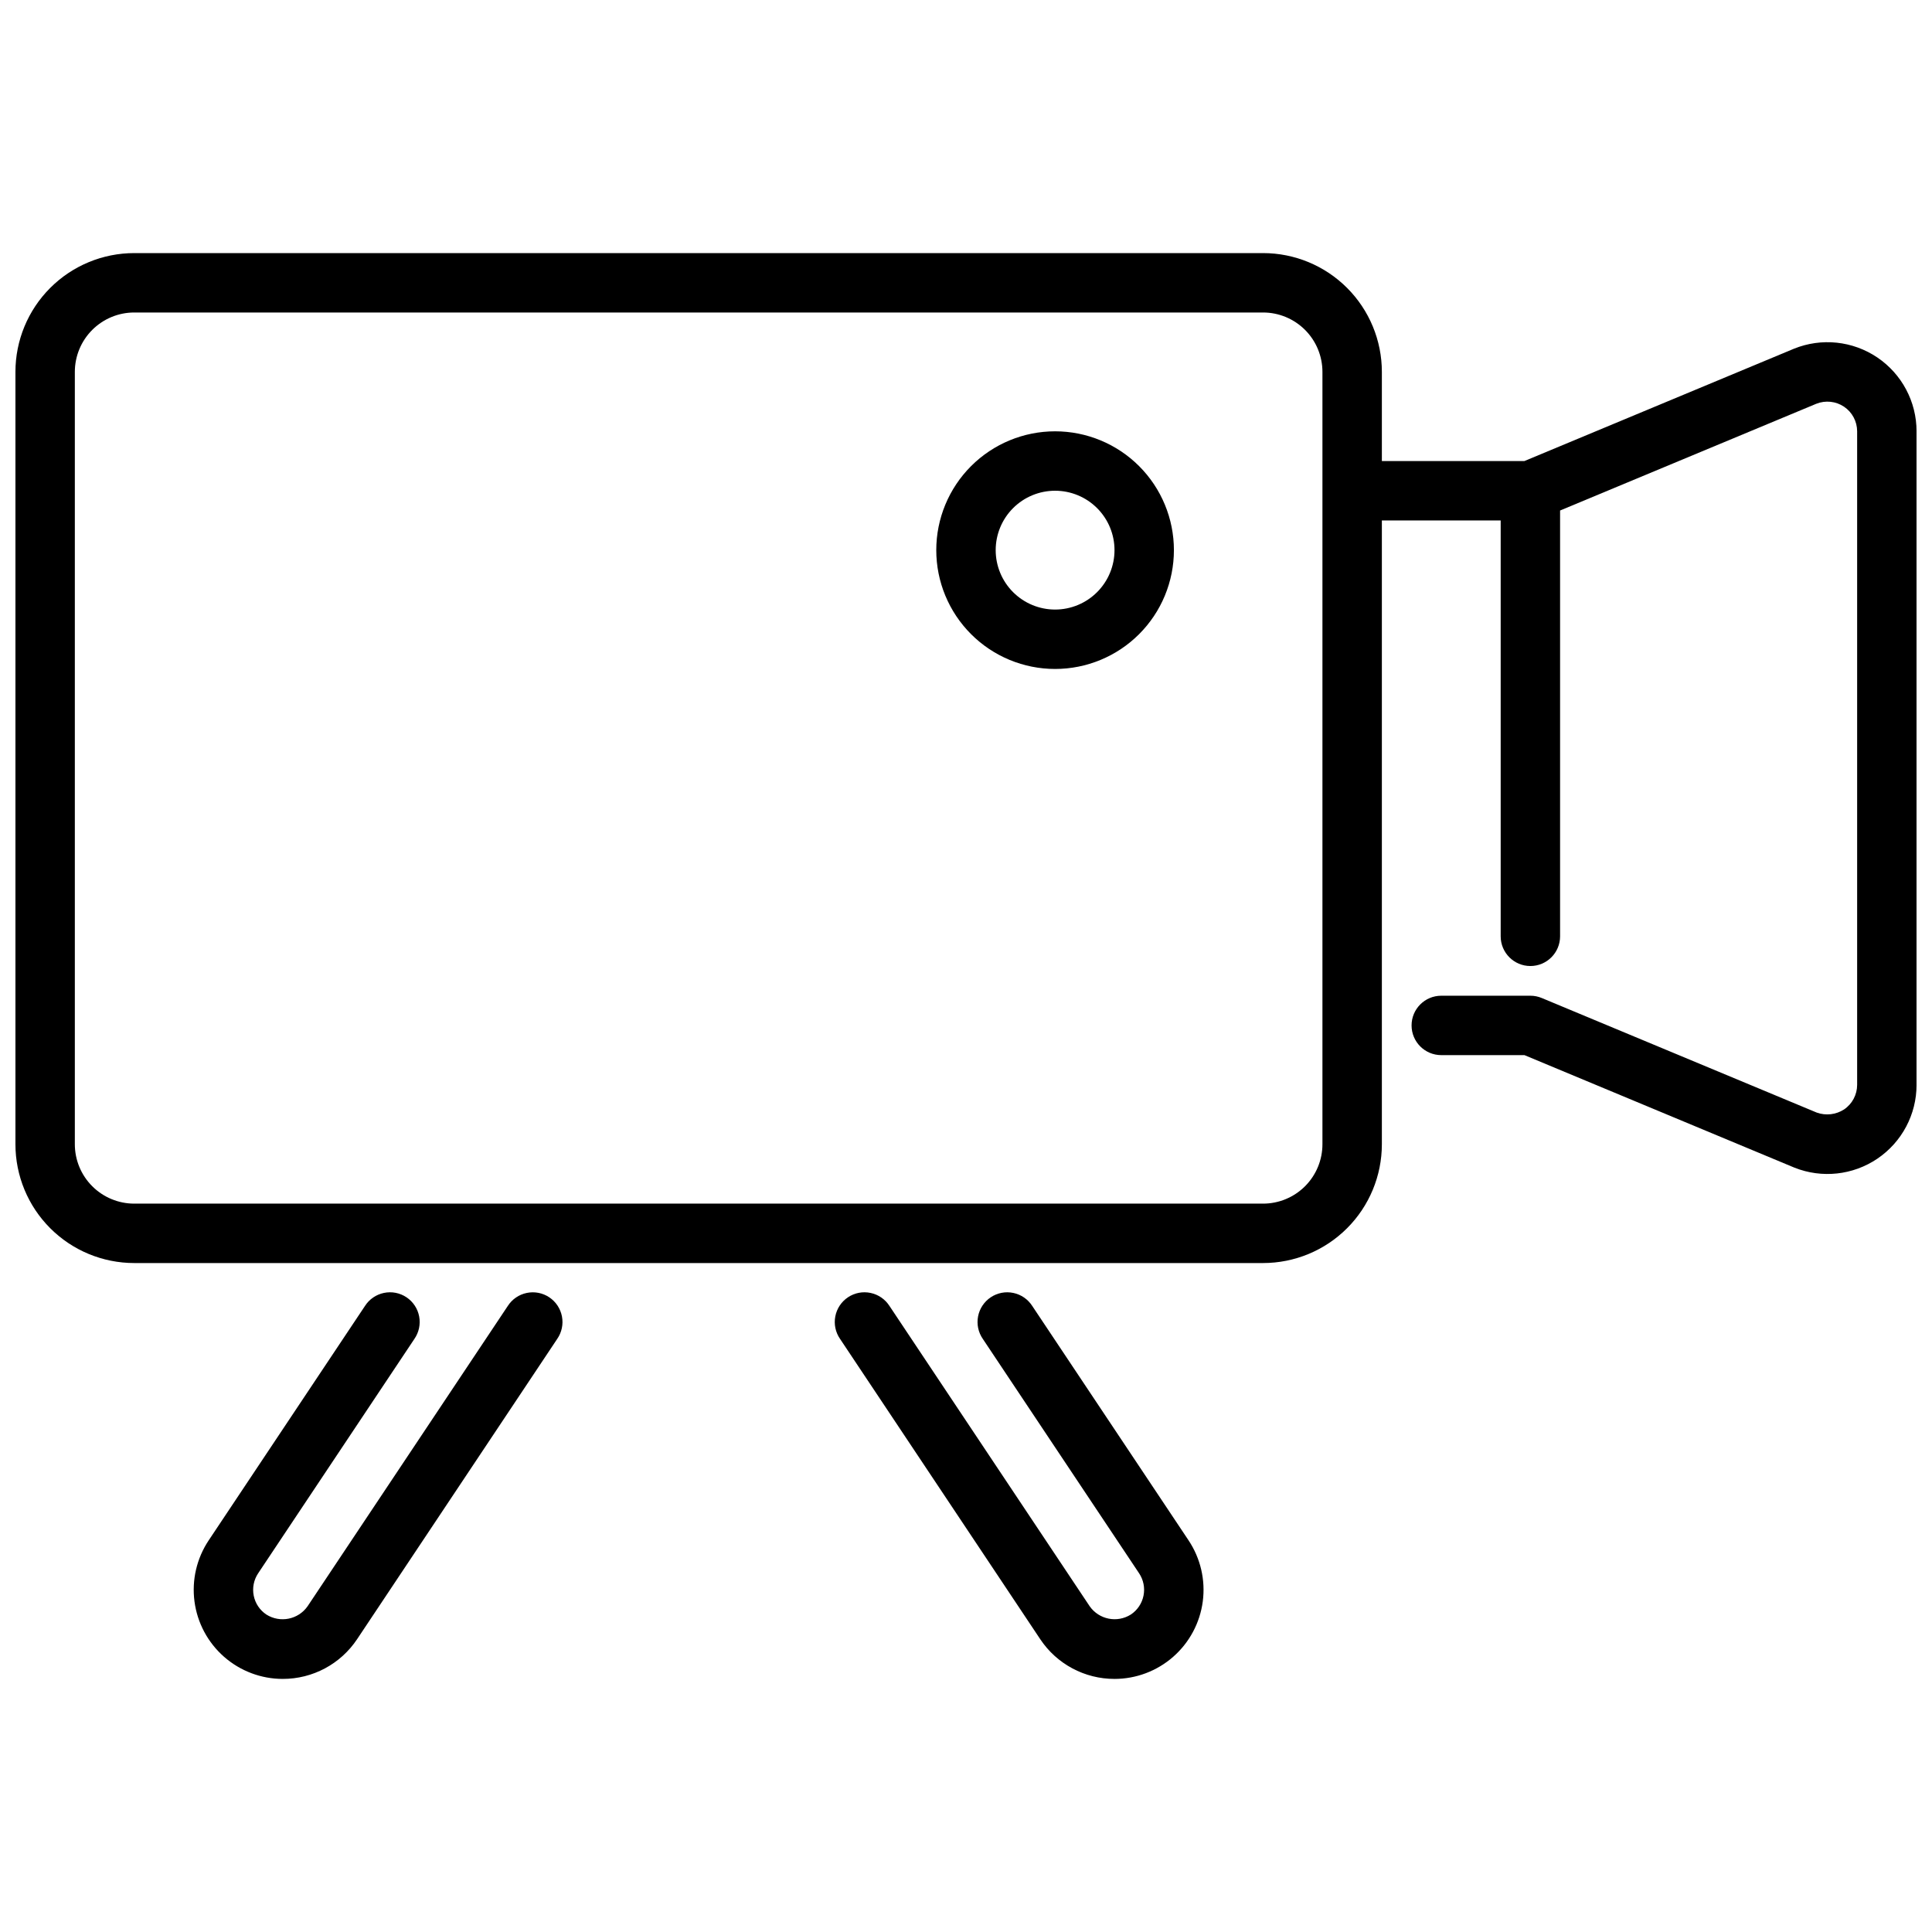
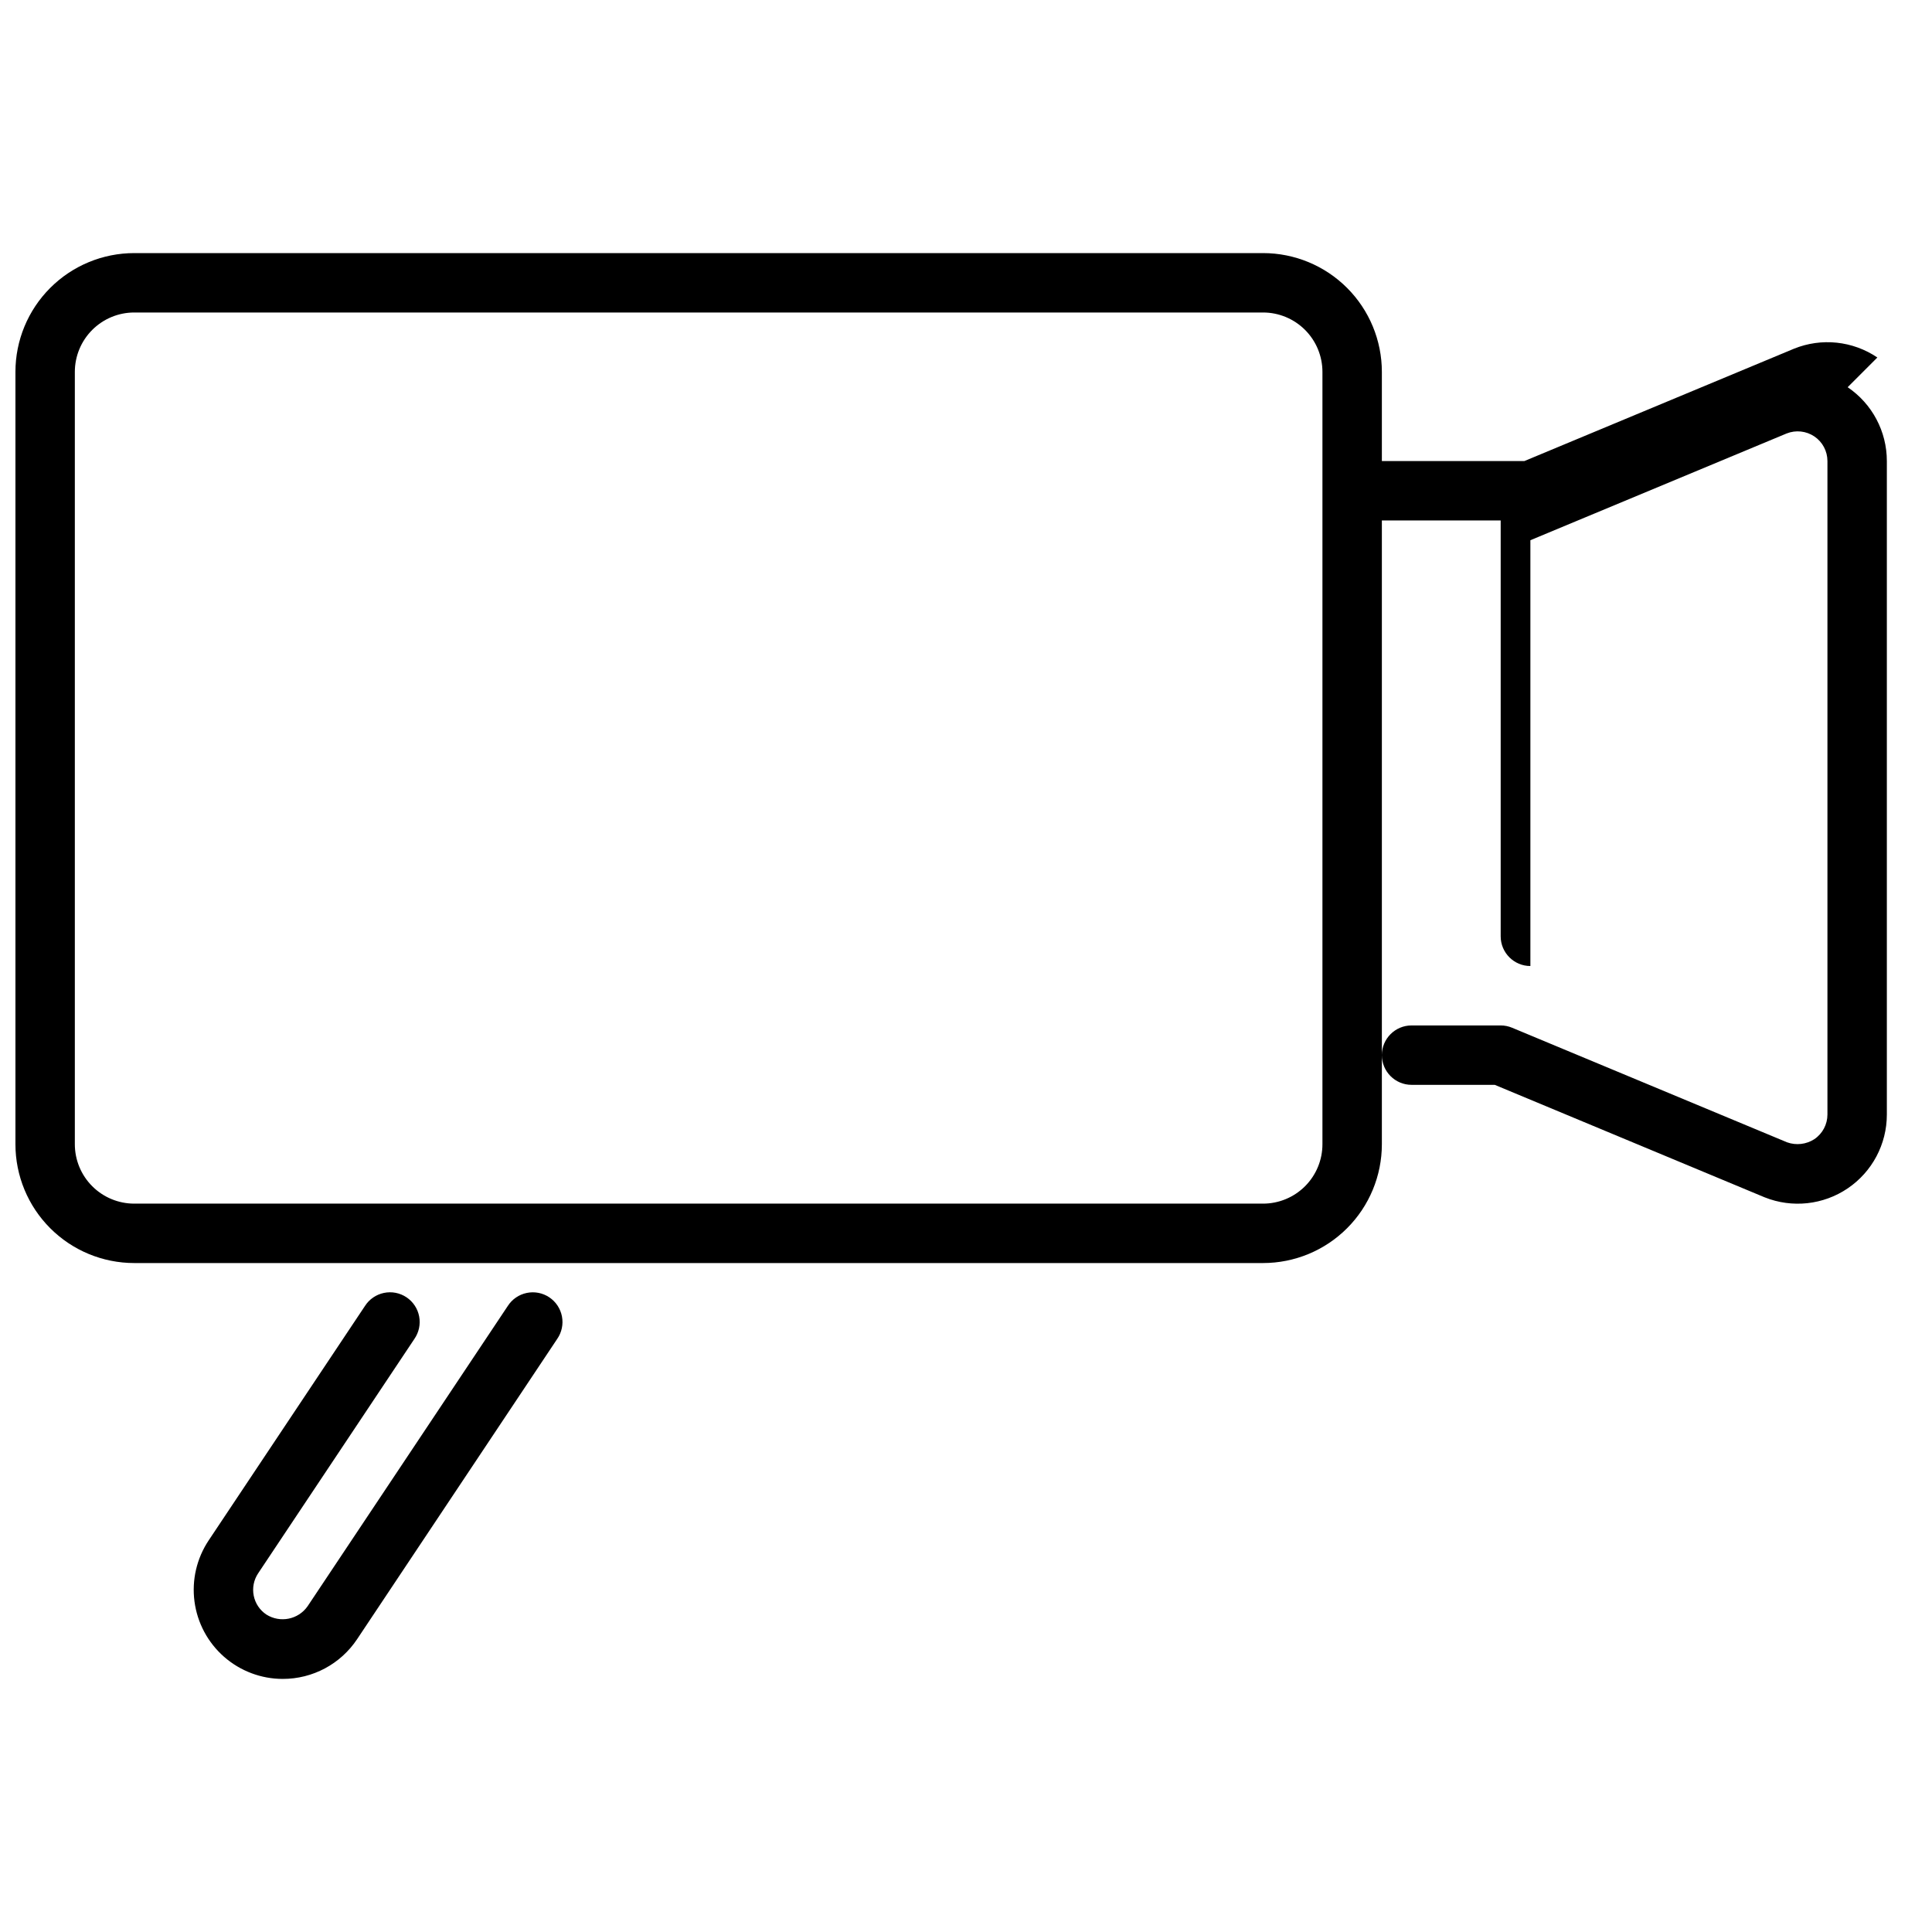
<svg xmlns="http://www.w3.org/2000/svg" width="800px" height="800px" version="1.1" viewBox="144 144 512 512">
  <defs>
    <clipPath id="a">
      <path d="m148.09 211h503.81v268h-503.81z" />
    </clipPath>
  </defs>
  <g clip-path="url(#a)">
-     <path d="m641.52 238.74c-6.523-4.41-14.816-5.281-22.113-2.32l-71.414 29.758h-37.785v-23.617c0-8.352-3.316-16.359-9.223-22.266s-13.914-9.223-22.266-9.223h-299.14c-8.352 0-16.359 3.316-22.266 9.223s-9.223 13.914-9.223 22.266v204.67c0 8.352 3.316 16.359 9.223 22.266s13.914 9.223 22.266 9.223h299.14c8.352 0 16.359-3.316 22.266-9.223s9.223-13.914 9.223-22.266v-165.31h31.488v110.21c0 4.348 3.523 7.875 7.871 7.875s7.871-3.527 7.871-7.875v-112.84l67.91-28.293h0.004c2.426-0.965 5.176-0.668 7.344 0.789 2.164 1.461 3.461 3.902 3.465 6.516v173.19c0 2.609-1.297 5.051-3.457 6.516-2.148 1.391-4.824 1.703-7.234 0.844l-72.871-30.363c-0.961-0.402-1.988-0.613-3.031-0.613h-23.617c-4.348 0-7.871 3.523-7.871 7.871 0 4.348 3.523 7.871 7.871 7.871h22.043l71.531 29.812h0.004c7.273 2.906 15.52 2.016 22.008-2.379 6.488-4.398 10.371-11.723 10.367-19.559v-173.19c0-7.84-3.891-15.168-10.383-19.562zm-147.06 208.49c0 4.176-1.656 8.18-4.609 11.133-2.953 2.953-6.957 4.613-11.133 4.613h-299.14c-4.176 0-8.18-1.66-11.133-4.613s-4.613-6.957-4.613-11.133v-204.67c0-4.176 1.66-8.18 4.613-11.133s6.957-4.613 11.133-4.613h299.14c4.176 0 8.18 1.66 11.133 4.613 2.953 2.953 4.609 6.957 4.609 11.133z" />
+     <path d="m641.52 238.74c-6.523-4.41-14.816-5.281-22.113-2.32l-71.414 29.758h-37.785v-23.617c0-8.352-3.316-16.359-9.223-22.266s-13.914-9.223-22.266-9.223h-299.14c-8.352 0-16.359 3.316-22.266 9.223s-9.223 13.914-9.223 22.266v204.67c0 8.352 3.316 16.359 9.223 22.266s13.914 9.223 22.266 9.223h299.14c8.352 0 16.359-3.316 22.266-9.223s9.223-13.914 9.223-22.266v-165.31h31.488v110.21c0 4.348 3.523 7.875 7.871 7.875v-112.84l67.91-28.293h0.004c2.426-0.965 5.176-0.668 7.344 0.789 2.164 1.461 3.461 3.902 3.465 6.516v173.19c0 2.609-1.297 5.051-3.457 6.516-2.148 1.391-4.824 1.703-7.234 0.844l-72.871-30.363c-0.961-0.402-1.988-0.613-3.031-0.613h-23.617c-4.348 0-7.871 3.523-7.871 7.871 0 4.348 3.523 7.871 7.871 7.871h22.043l71.531 29.812h0.004c7.273 2.906 15.52 2.016 22.008-2.379 6.488-4.398 10.371-11.723 10.367-19.559v-173.19c0-7.84-3.891-15.168-10.383-19.562zm-147.06 208.49c0 4.176-1.656 8.18-4.609 11.133-2.953 2.953-6.957 4.613-11.133 4.613h-299.14c-4.176 0-8.18-1.66-11.133-4.613s-4.613-6.957-4.613-11.133v-204.67c0-4.176 1.66-8.18 4.613-11.133s6.957-4.613 11.133-4.613h299.14c4.176 0 8.18 1.66 11.133 4.613 2.953 2.953 4.609 6.957 4.609 11.133z" />
  </g>
-   <path d="m439.36 588.93c-7.906 0.012-15.297-3.938-19.68-10.516l-53.059-79.594c-1.203-1.738-1.656-3.883-1.258-5.957 0.395-2.074 1.609-3.902 3.367-5.074 1.754-1.172 3.91-1.586 5.977-1.152 2.066 0.43 3.871 1.676 5.012 3.453l53.059 79.586c2.473 3.523 7.273 4.484 10.91 2.188 1.738-1.156 2.945-2.957 3.356-5.004 0.41-2.047-0.008-4.176-1.168-5.914l-41.422-62.125c-1.199-1.738-1.656-3.883-1.258-5.957 0.395-2.074 1.609-3.902 3.367-5.074s3.91-1.586 5.977-1.152c2.066 0.43 3.875 1.676 5.016 3.453l41.422 62.117c3.176 4.762 4.516 10.516 3.769 16.191-0.75 5.676-3.531 10.887-7.836 14.664-4.301 3.777-9.828 5.863-15.551 5.867z" />
  <path d="m218.94 588.93c-5.727 0-11.254-2.086-15.559-5.859-4.305-3.777-7.094-8.988-7.84-14.668-0.75-5.676 0.59-11.43 3.766-16.195l41.414-62.117c1.141-1.777 2.949-3.023 5.016-3.453 2.066-0.434 4.219-0.02 5.977 1.152 1.758 1.172 2.973 3 3.367 5.074s-0.059 4.219-1.258 5.957l-41.418 62.133c-1.156 1.738-1.578 3.863-1.168 5.91 0.406 2.051 1.613 3.852 3.352 5.008 3.641 2.297 8.441 1.336 10.918-2.188l53.059-79.586c1.137-1.777 2.945-3.023 5.012-3.453 2.066-0.434 4.223-0.02 5.977 1.152 1.758 1.172 2.973 3 3.367 5.074 0.398 2.074-0.055 4.219-1.258 5.957l-53.043 79.594c-4.387 6.574-11.773 10.52-19.68 10.508z" />
-   <path d="m423.61 321.28c-8.352 0-16.359-3.316-22.266-9.223-5.902-5.902-9.223-13.914-9.223-22.266 0-8.352 3.32-16.359 9.223-22.266 5.906-5.902 13.914-9.223 22.266-9.223 8.352 0 16.363 3.32 22.266 9.223 5.906 5.906 9.223 13.914 9.223 22.266 0 8.352-3.316 16.363-9.223 22.266-5.902 5.906-13.914 9.223-22.266 9.223zm0-47.23c-4.176 0-8.18 1.656-11.133 4.609s-4.609 6.957-4.609 11.133c0 4.176 1.656 8.18 4.609 11.133s6.957 4.613 11.133 4.613 8.18-1.66 11.133-4.613 4.613-6.957 4.613-11.133c0-4.176-1.66-8.18-4.613-11.133s-6.957-4.609-11.133-4.609z" />
</svg>